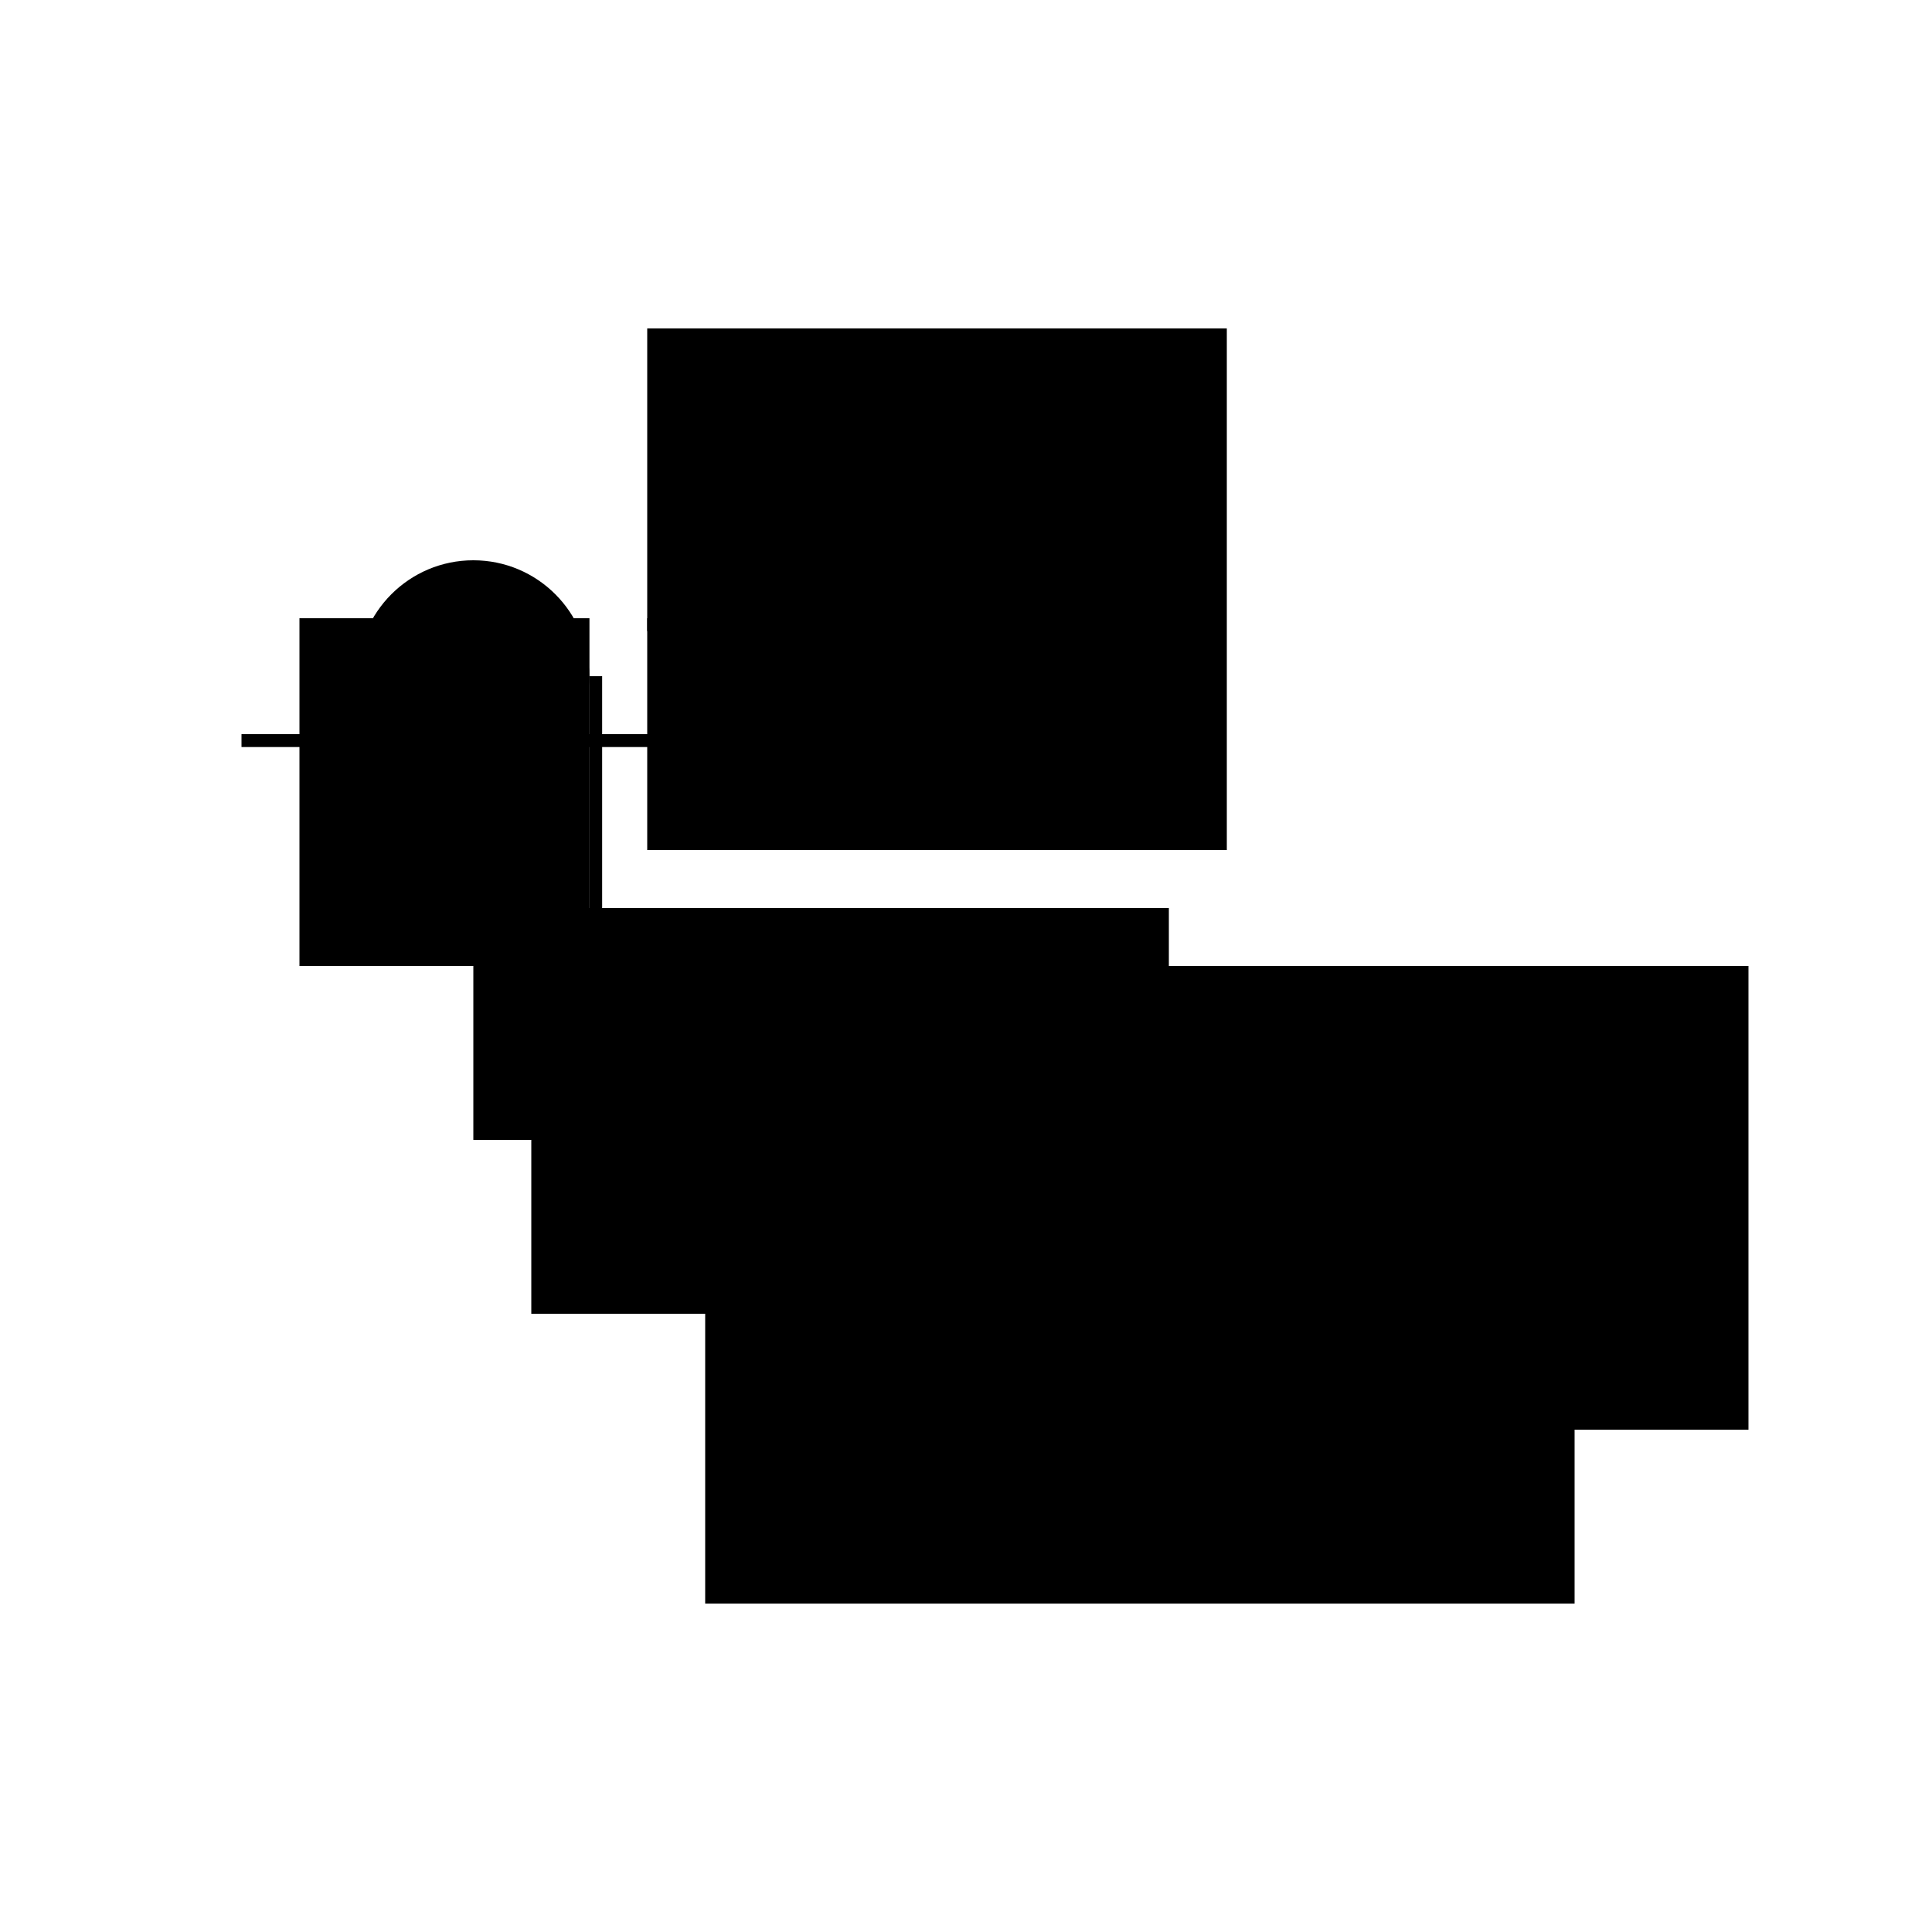
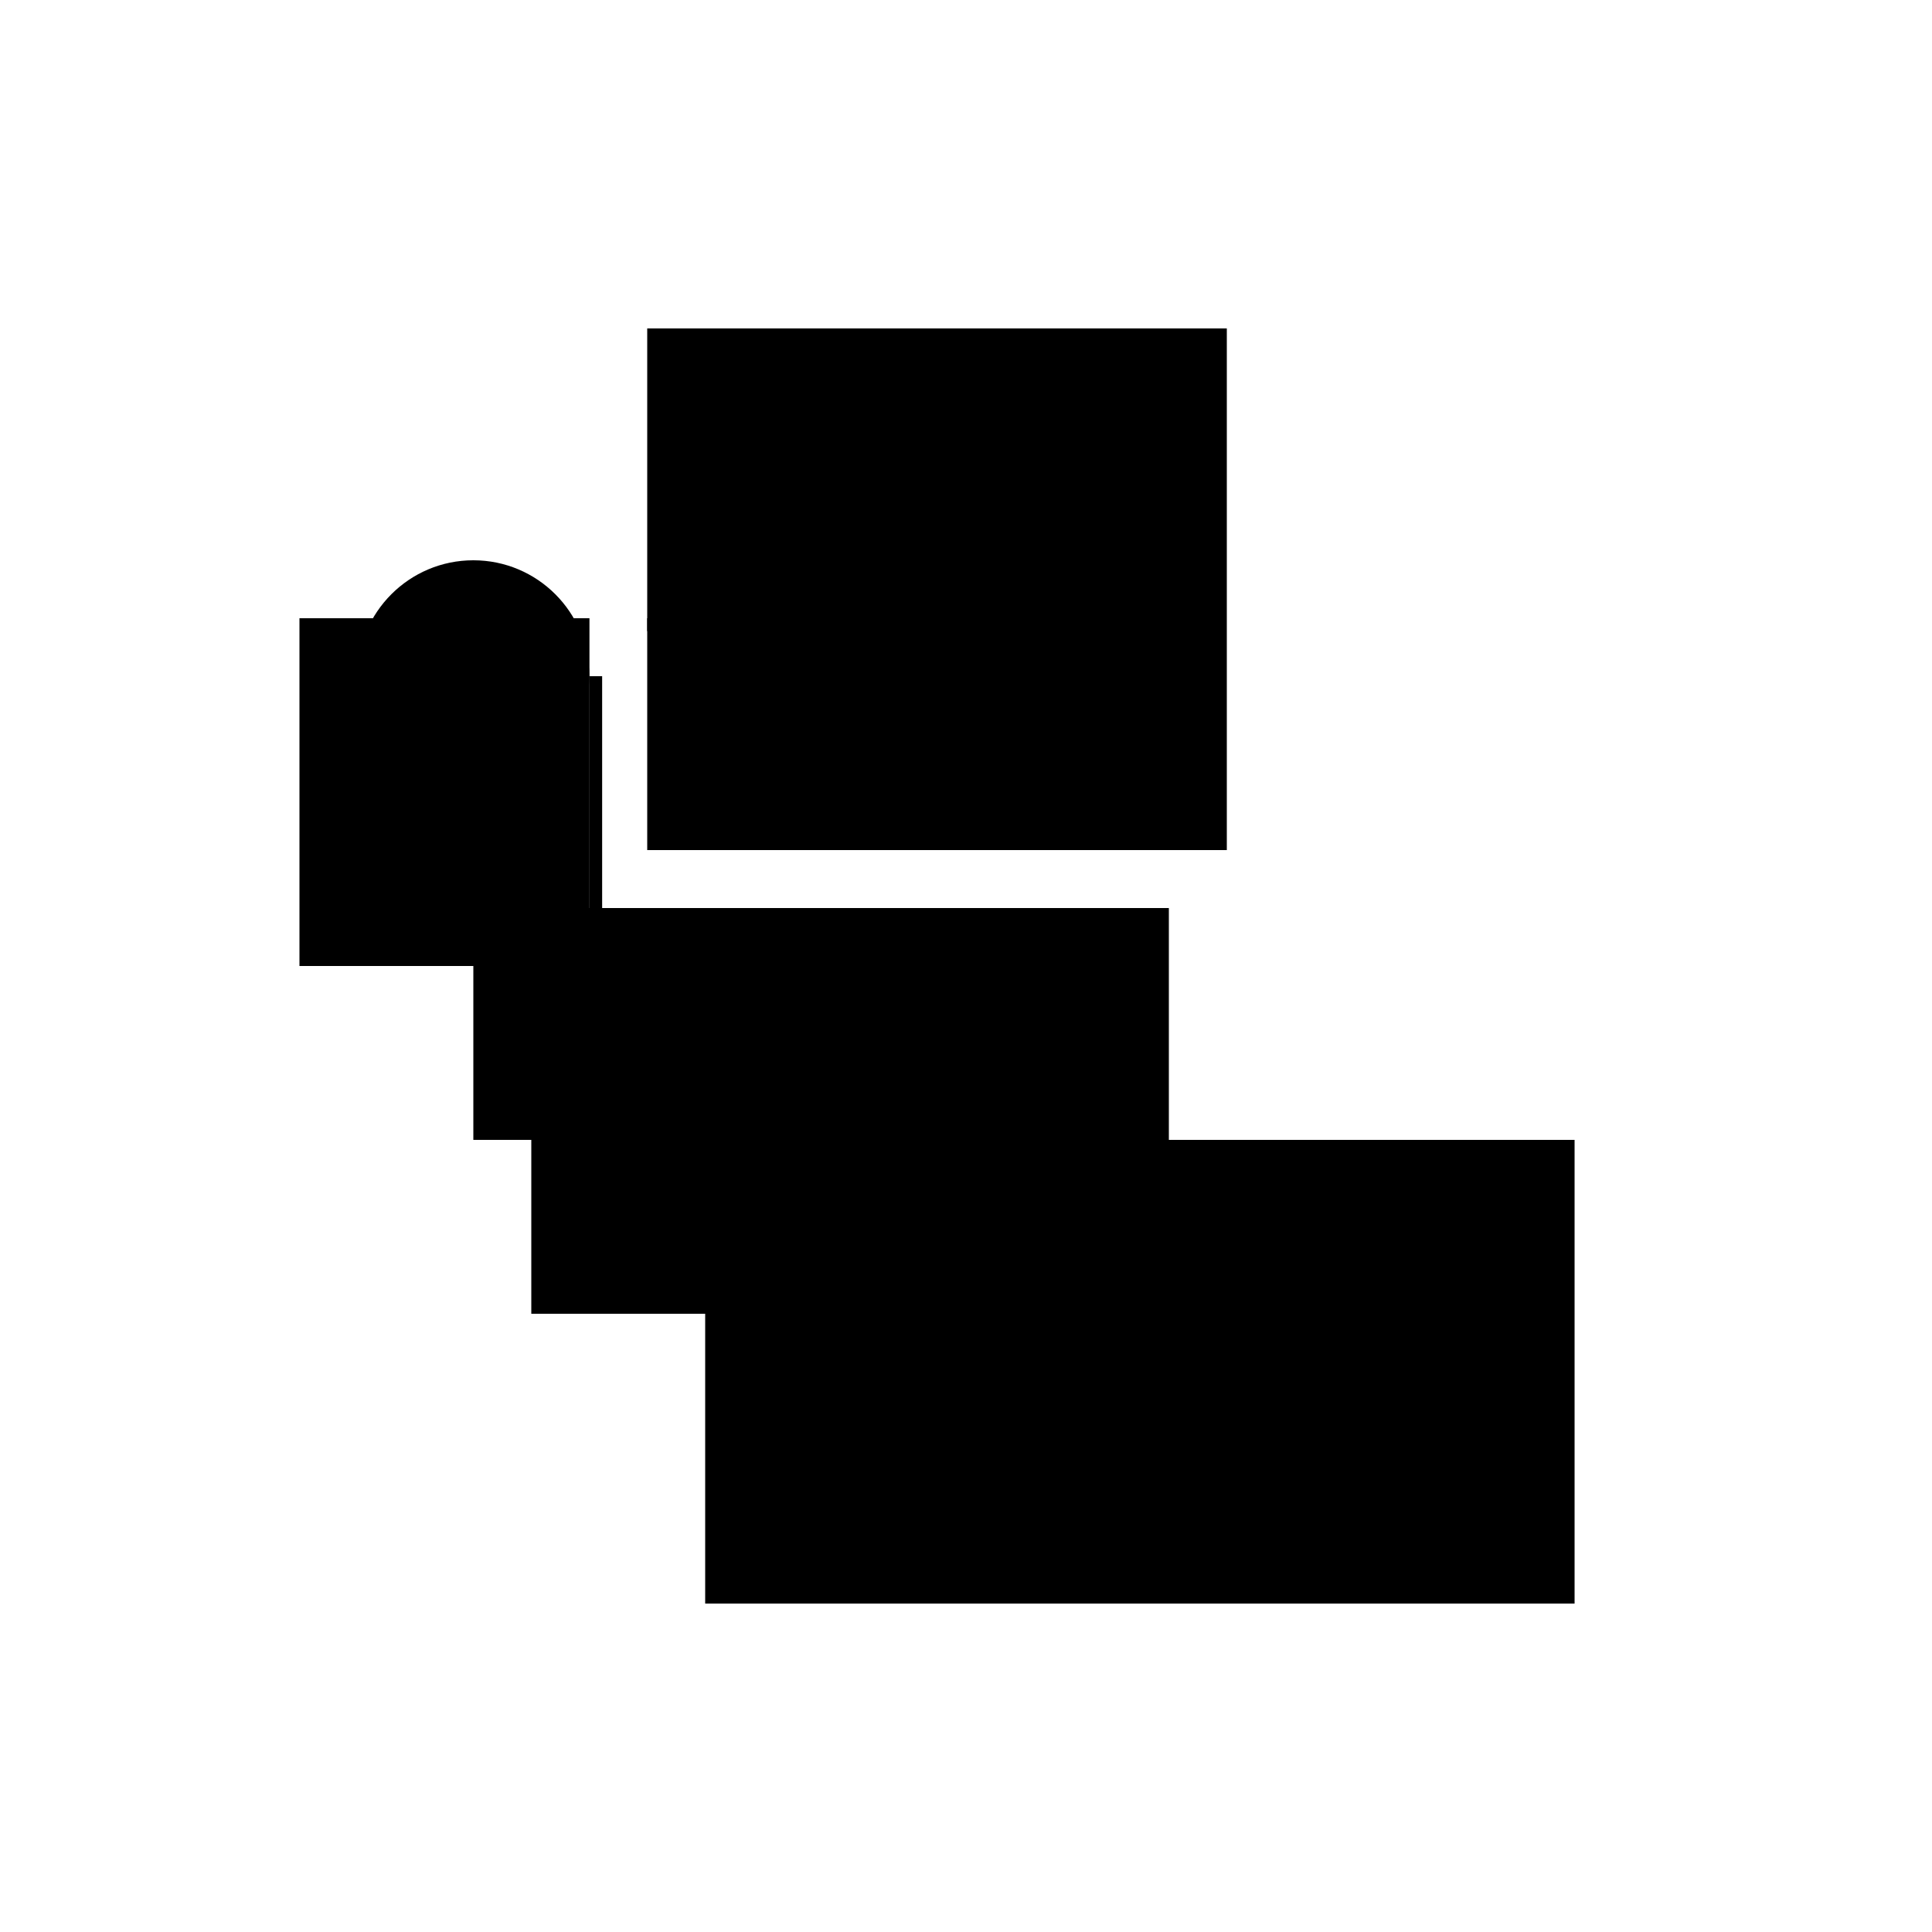
<svg xmlns="http://www.w3.org/2000/svg" version="1.1" xml:space="preserve" style="background-color: white;" viewBox="0,0,150,150">
  <rect x="36.75" y="48" width="9" height="40.5" fill="hsla(120, 13%, 40%, 0.1)" />
  <rect x="23.25" y="48" width="22.5" height="27" fill="hsla(48, 33%, 60%, 0.5)" />
  <rect x="54.75" y="88.5" width="67.5" height="36" fill="hsla(216, 95%, 6%, 0.3)" />
-   <rect x="72.75" y="75" width="63" height="36" fill="hsla(312, 93%, 86%, 0.1)" />
  <rect x="77.25" y="84" width="9" height="40.5" fill="hsla(336, 13%, 20%, 0.3)" />
  <rect x="41.25" y="70.5" width="49.5" height="31.5" fill="hsla(144, 73%, 33%, 1.4)" />
  <rect x="50.25" y="25.5" width="45" height="40.5" fill="hsla(192, 66%, 73%, 0.7)" />
  <rect x="50.25" y="48" width="22.5" height="1" fill="hsla(192, 33%, 20%, 0.1)" />
  <rect x="45.75" y="52.5" width="1" height="49.5" fill="hsla(168, 0%, 13%, 0.9)" />
-   <rect x="18.75" y="57" width="49.5" height="1" fill="hsla(24, 73%, 6%, 1.4)" />
  <circle cx="36.75" cy="52.5" r="9" fill="hsla(240, 50%, 50%, 0.8)" />
</svg>